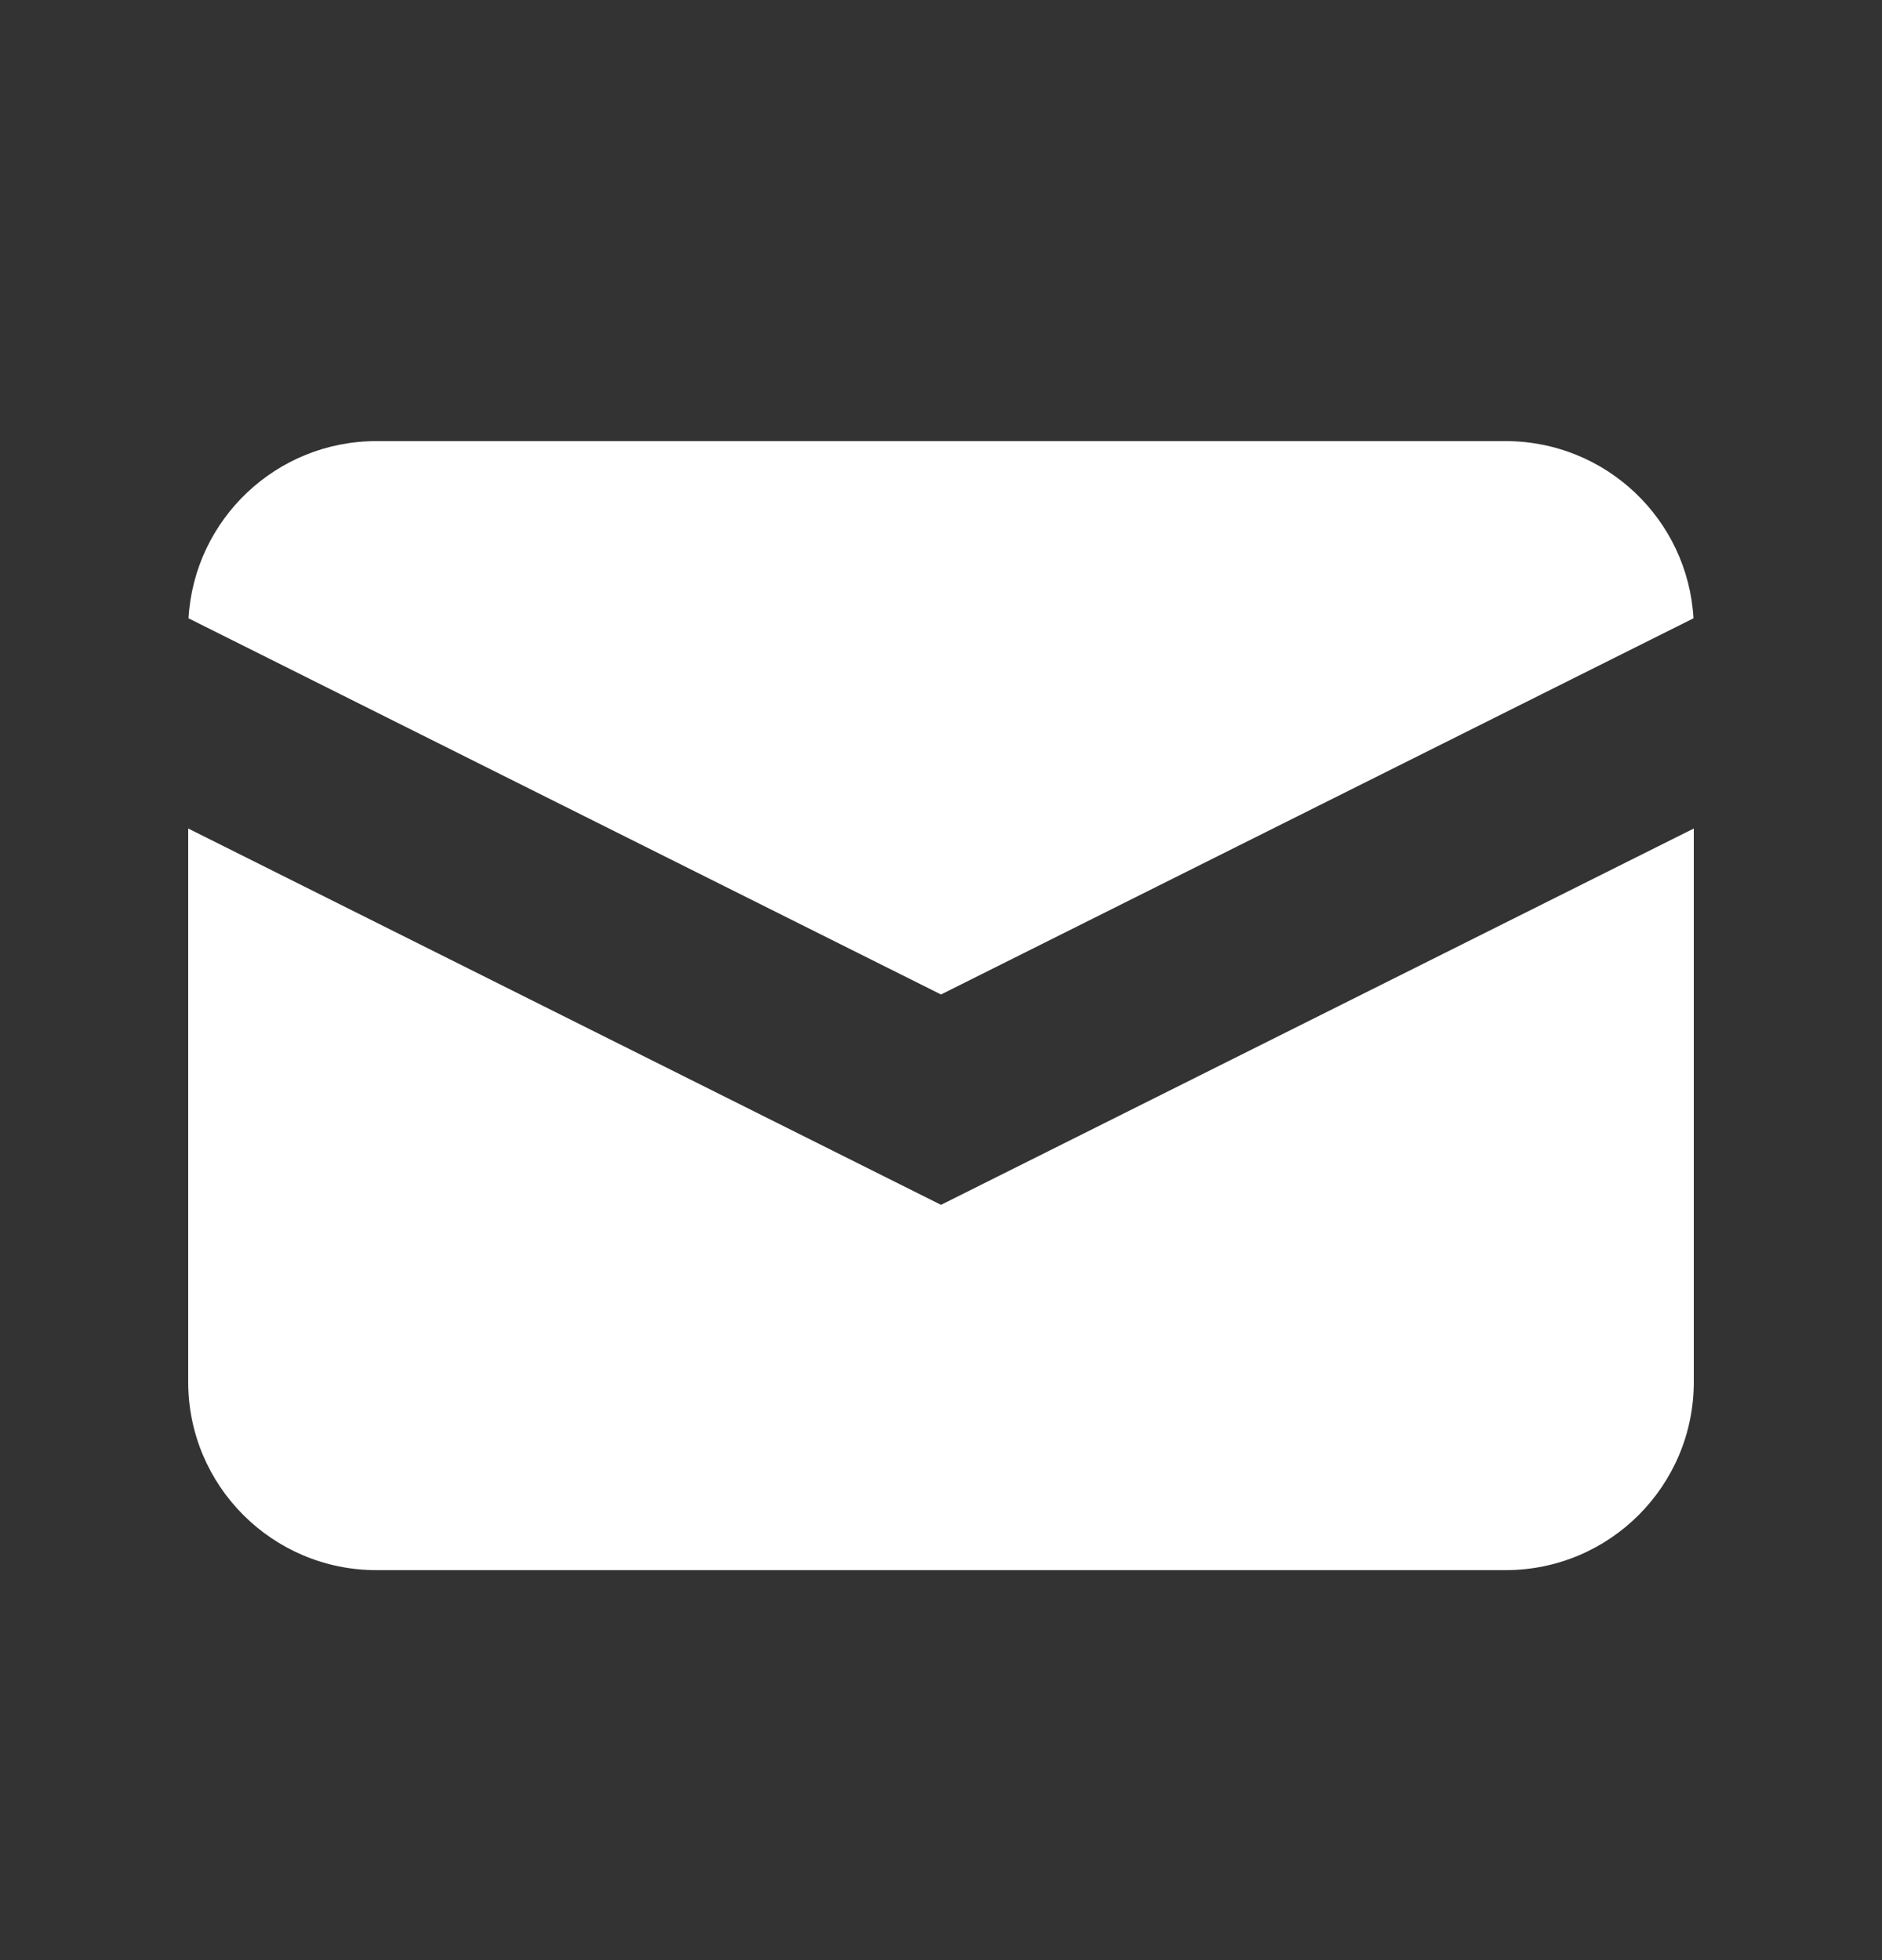
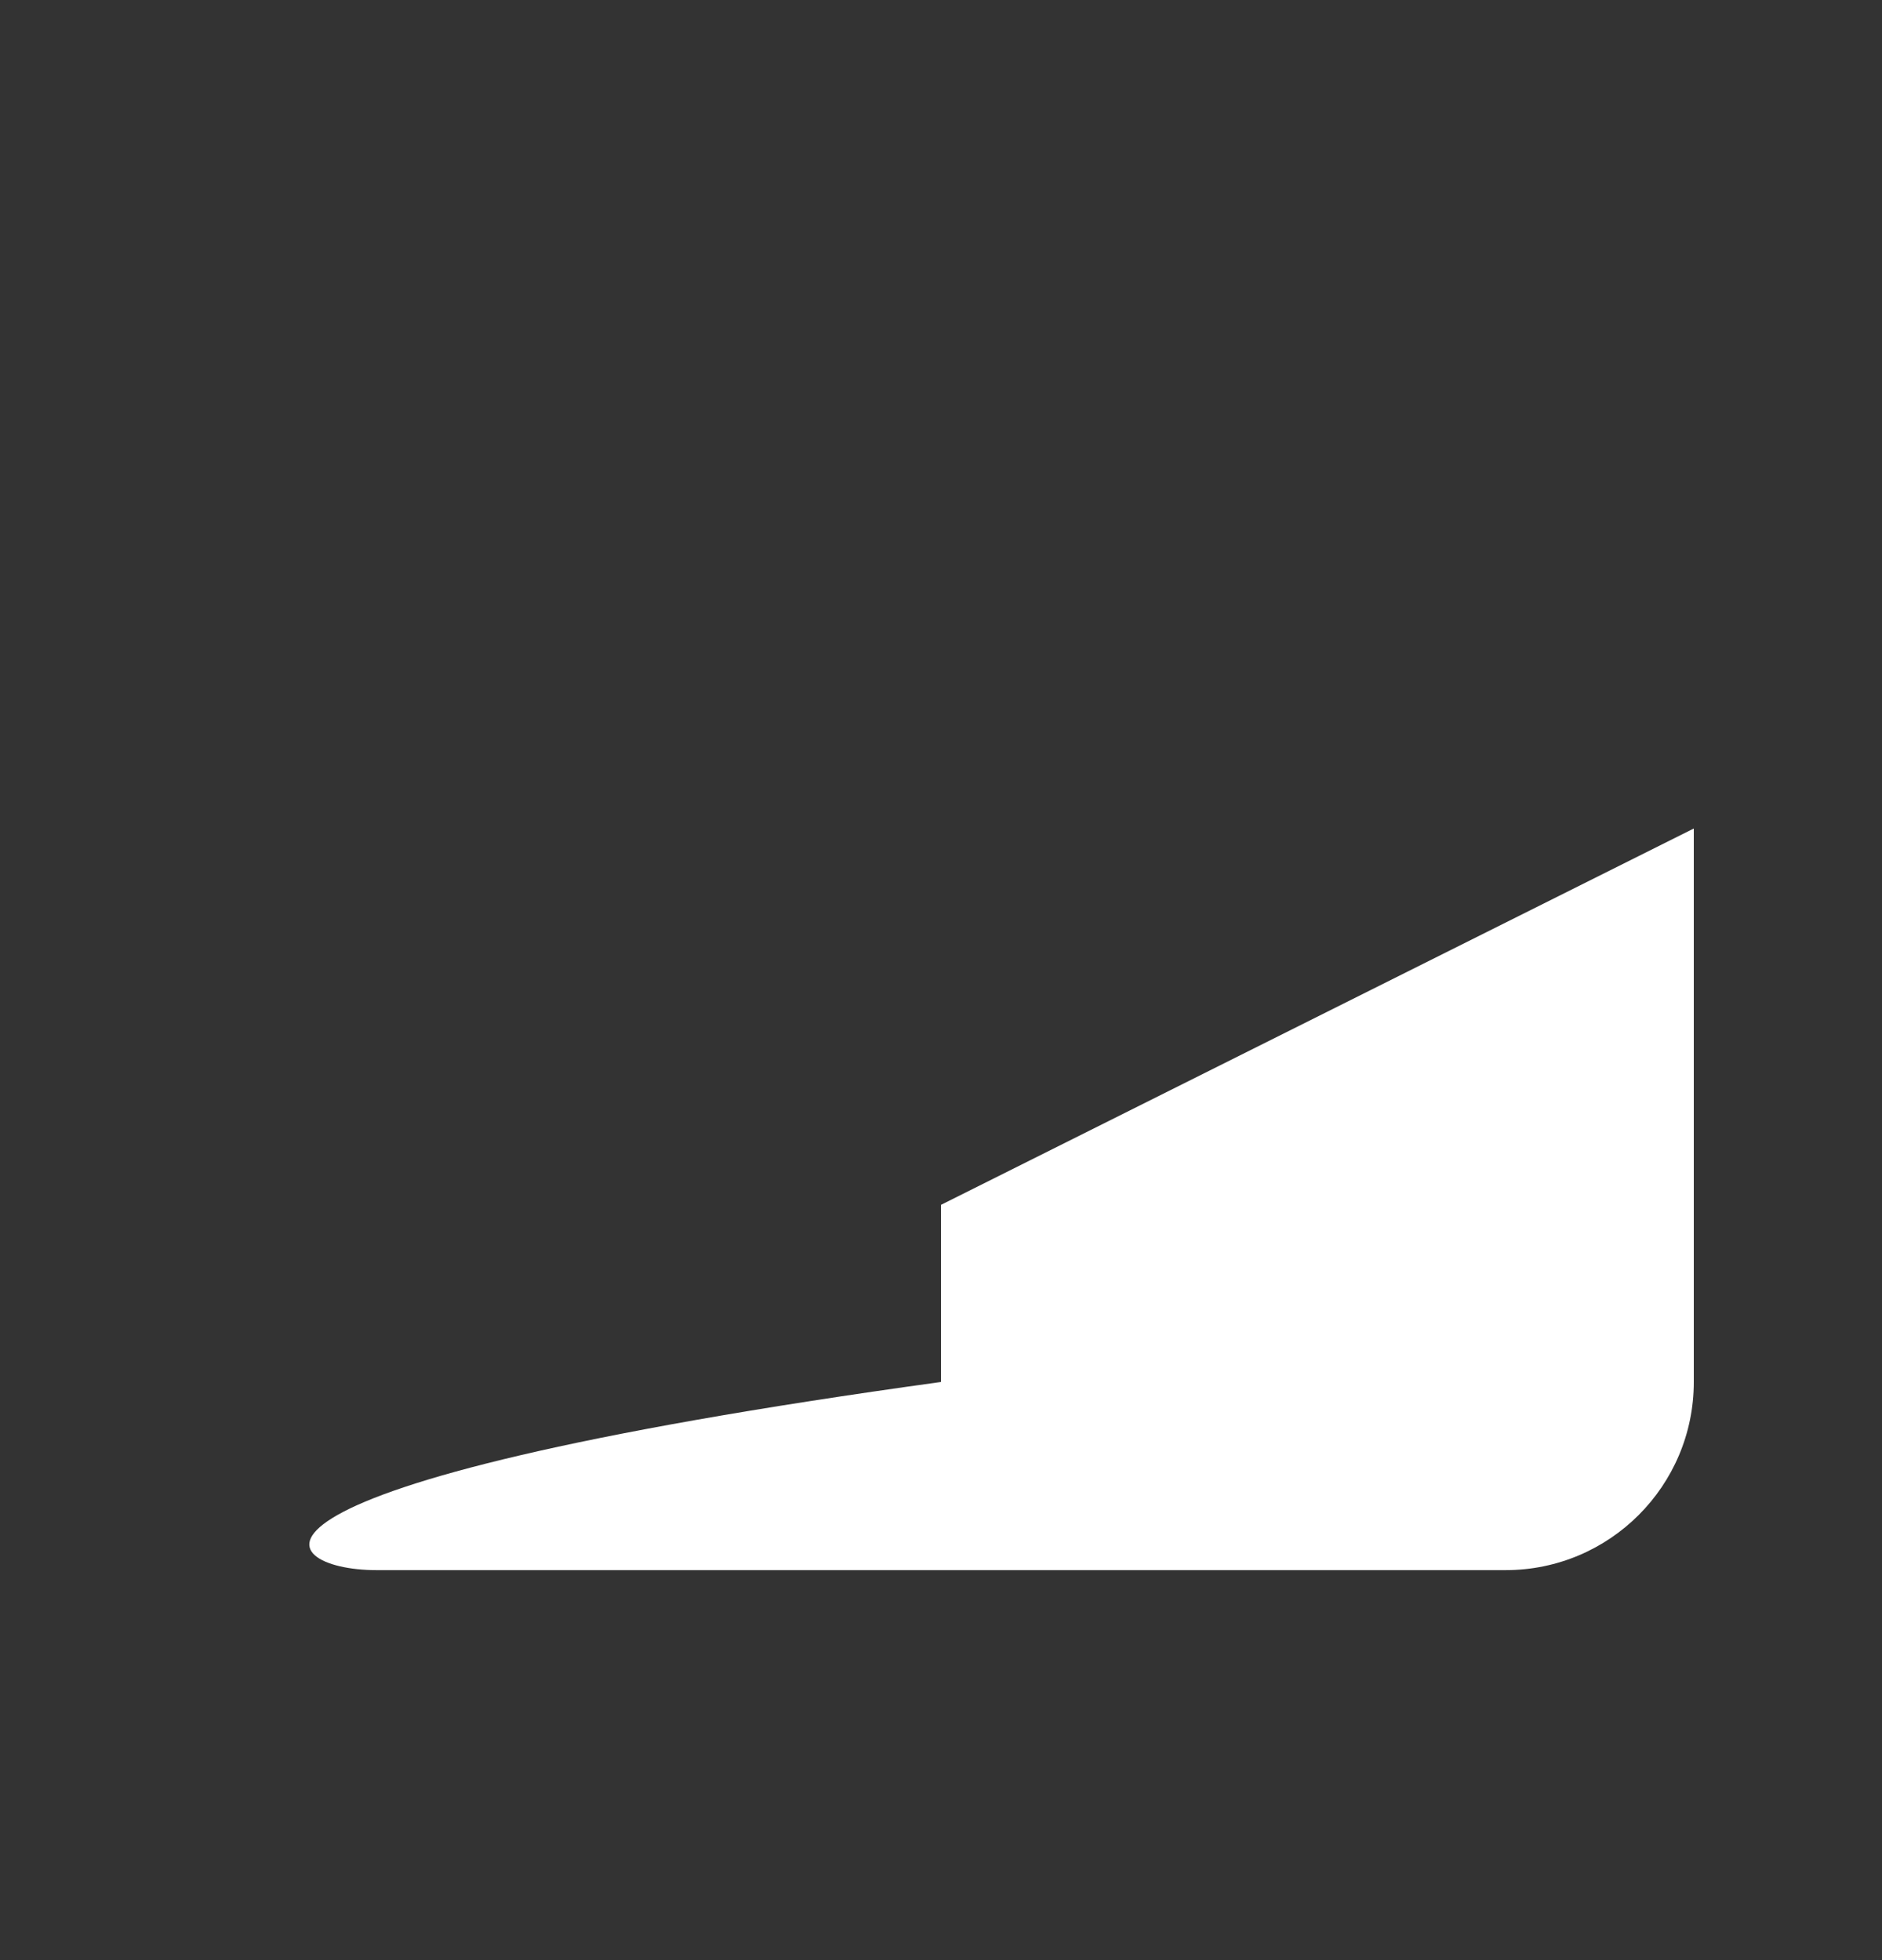
<svg xmlns="http://www.w3.org/2000/svg" width="24" height="25" viewBox="0 0 24 25" fill="none">
  <rect x="0" y="0" width="24" height="25" fill="#333333" stroke="none" />
-   <path d="M2.404 7.886L12 12.684L21.596 7.886C21.524 6.626 20.479 5.626 19.2 5.626H4.8C3.522 5.626 2.477 6.626 2.404 7.886Z" fill="white" />
-   <path d="M21.6 10.567L12 15.367L2.4 10.567V17.626C2.4 18.951 3.475 20.026 4.8 20.026H19.2C20.526 20.026 21.6 18.951 21.6 17.626V10.567Z" fill="white" />
+   <path d="M21.6 10.567L12 15.367V17.626C2.4 18.951 3.475 20.026 4.8 20.026H19.2C20.526 20.026 21.6 18.951 21.6 17.626V10.567Z" fill="white" />
</svg>